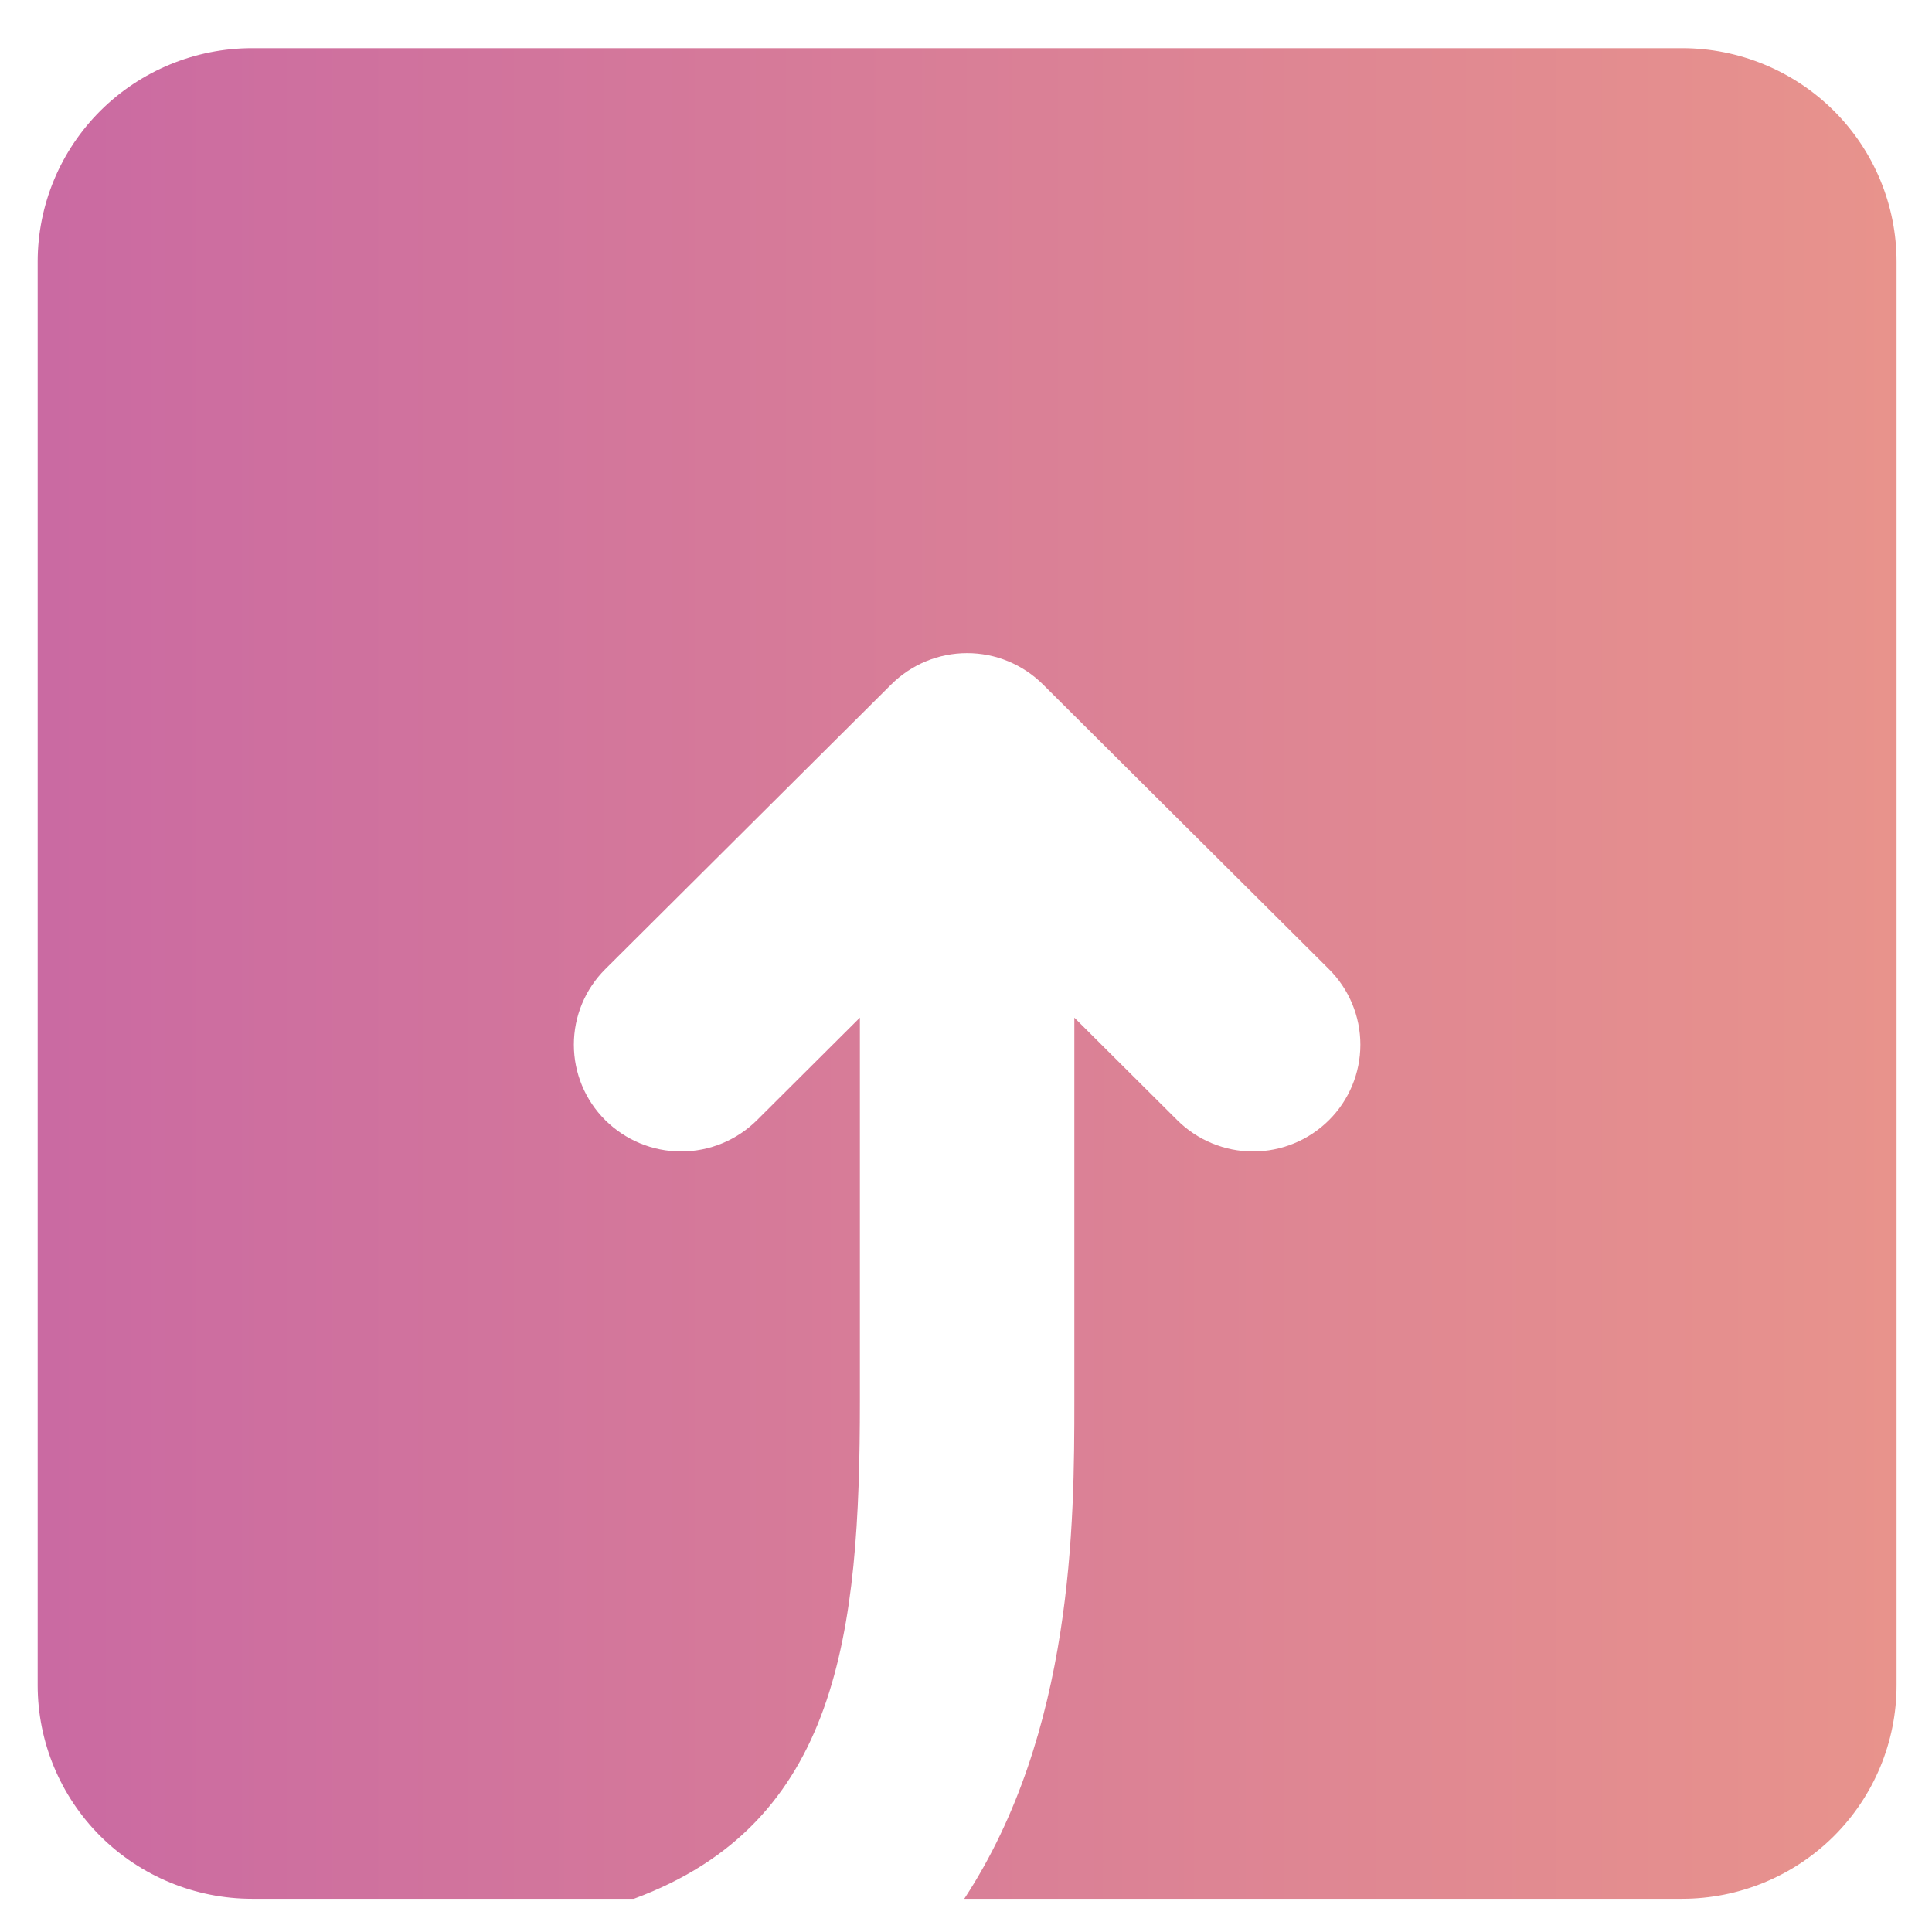
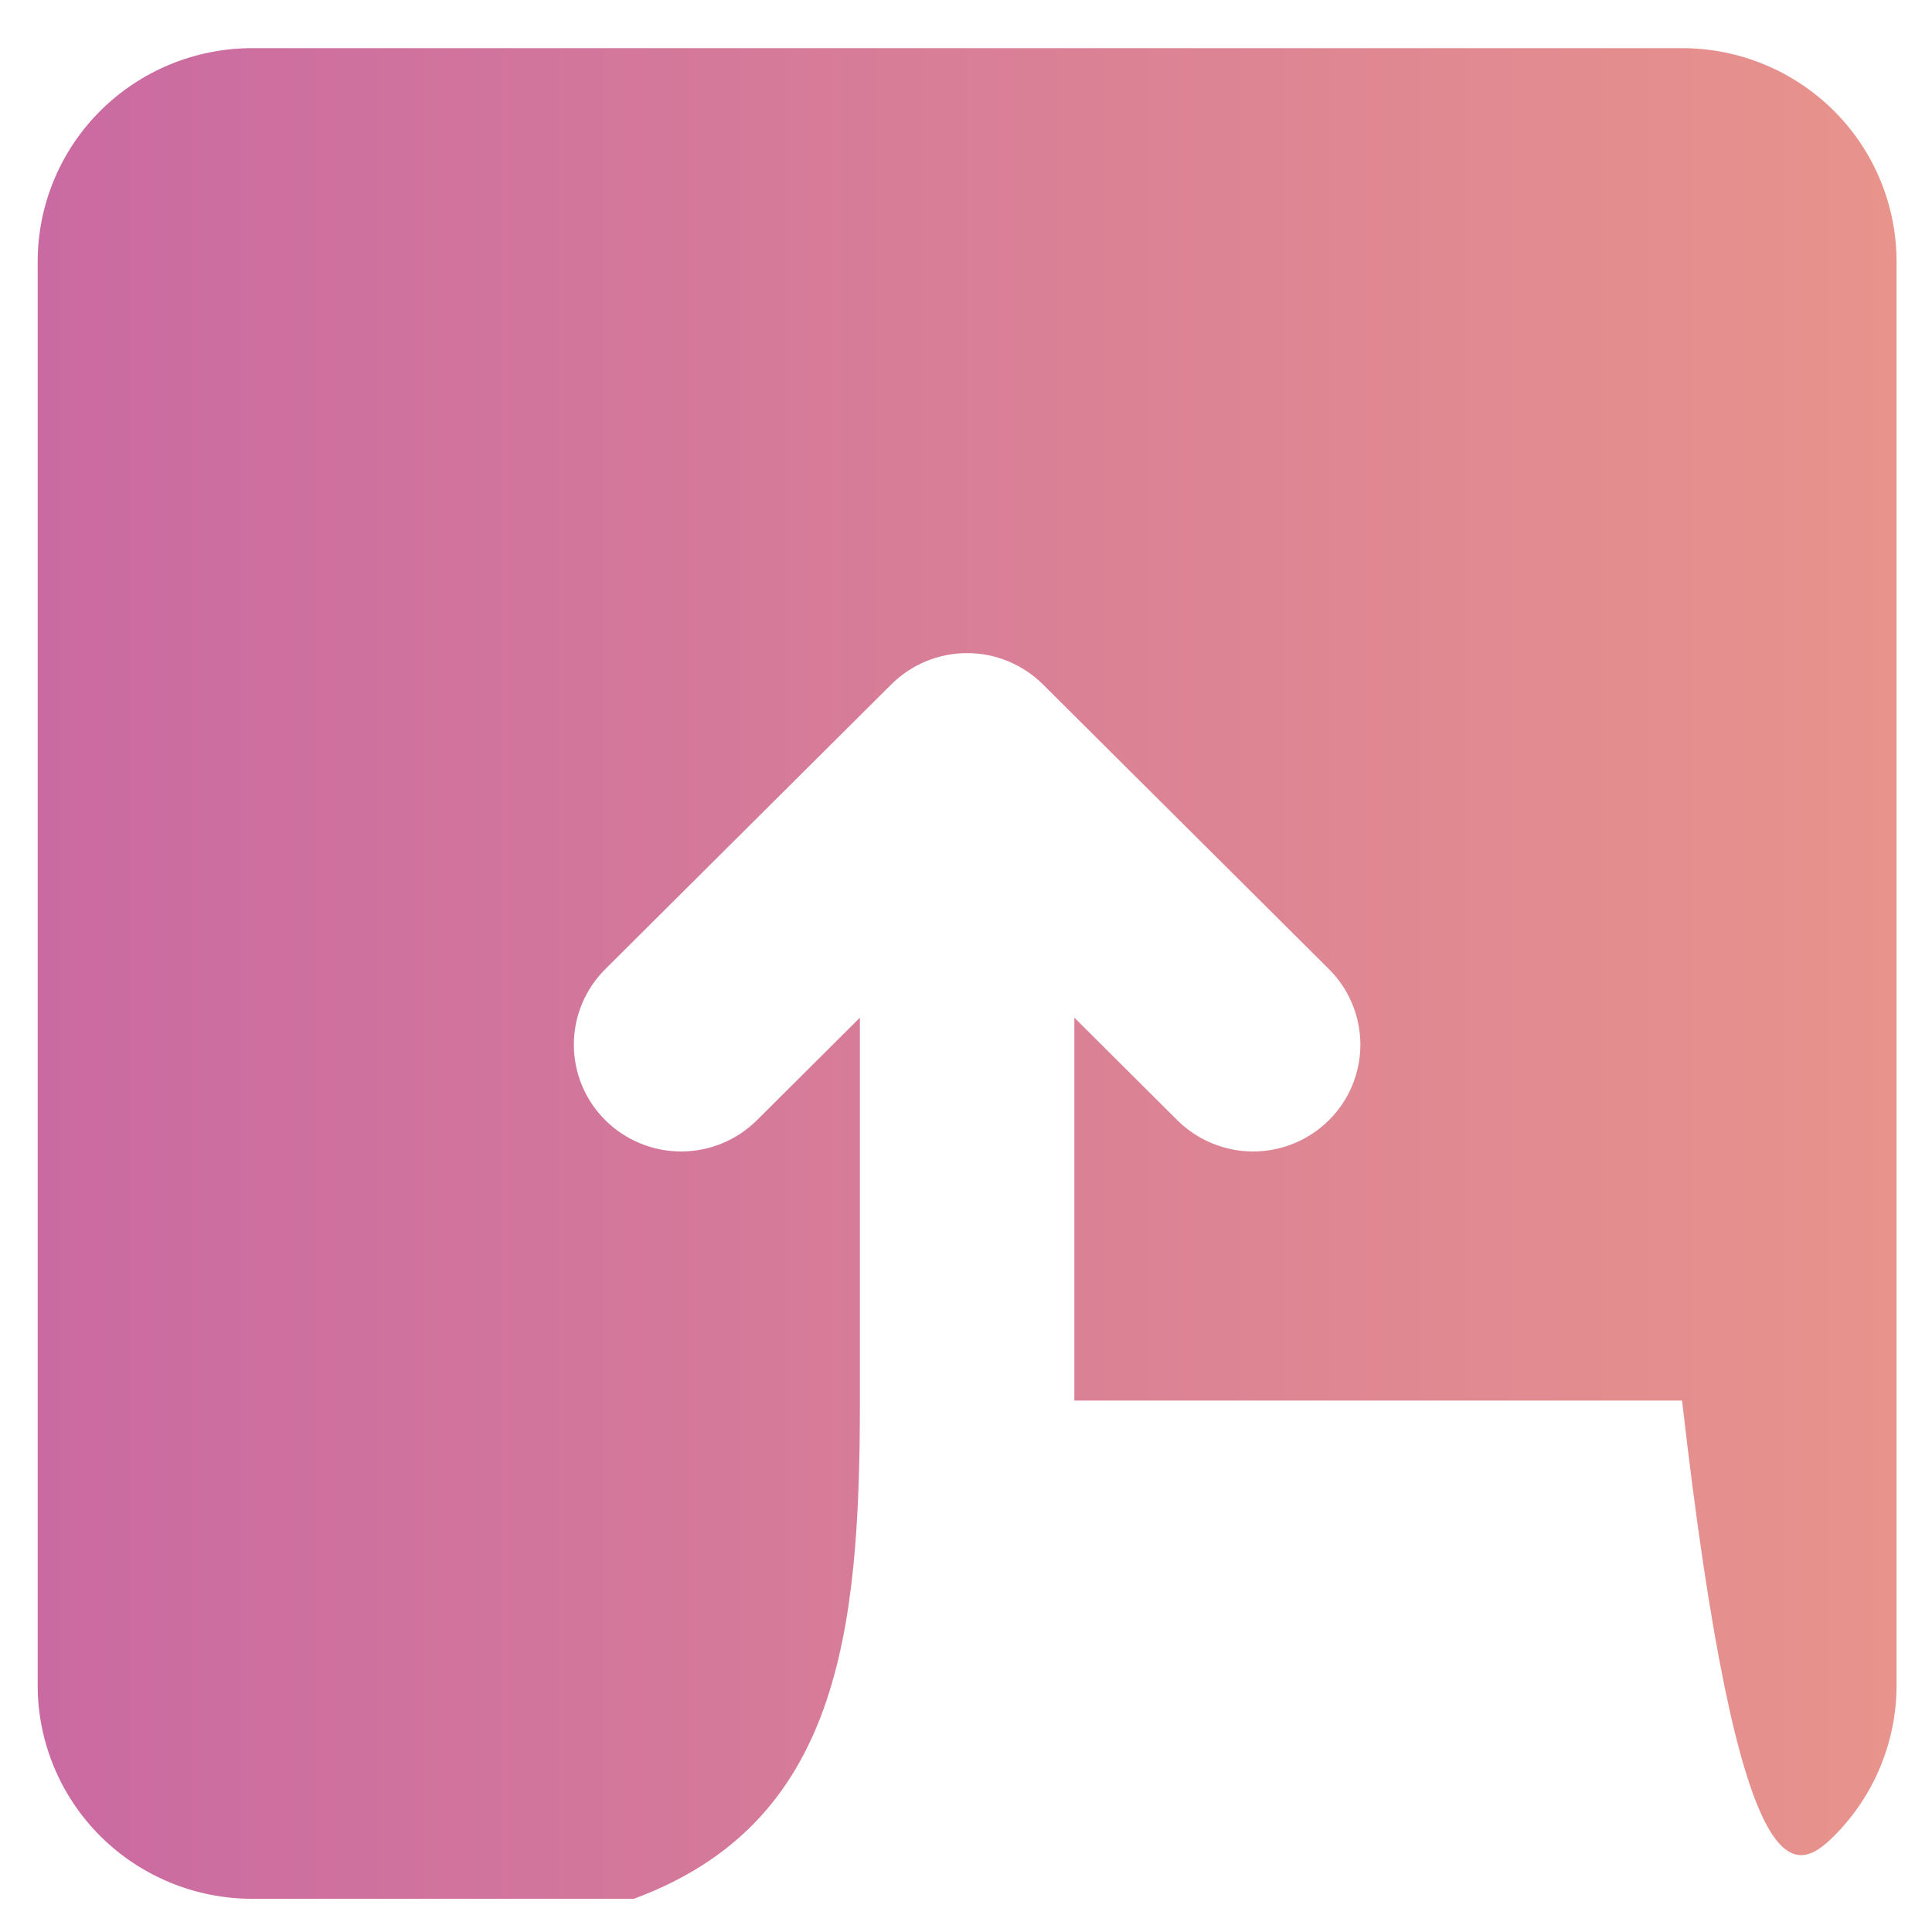
<svg xmlns="http://www.w3.org/2000/svg" width="38" height="38" viewBox="0 0 38 38" fill="none">
-   <path d="M33.084 0.947H4.959C3.841 0.947 2.768 1.39 1.976 2.177C1.185 2.965 0.741 4.033 0.741 5.147V33.147C0.741 34.261 1.185 35.329 1.976 36.117C2.768 36.904 3.841 37.347 4.959 37.347H12.467C16.499 35.859 16.913 32.121 16.913 27.547V20.016L14.889 22.032C14.493 22.426 13.957 22.648 13.397 22.648C12.837 22.648 12.301 22.426 11.905 22.032C11.509 21.639 11.287 21.104 11.287 20.547C11.287 19.99 11.509 19.456 11.905 19.062L17.53 13.462C17.726 13.267 17.958 13.112 18.214 13.006C18.47 12.9 18.745 12.846 19.022 12.846C19.299 12.846 19.573 12.9 19.829 13.006C20.085 13.112 20.318 13.267 20.514 13.462L26.139 19.062C26.535 19.456 26.757 19.99 26.757 20.547C26.757 21.104 26.535 21.639 26.139 22.032C25.743 22.426 25.207 22.648 24.647 22.648C24.087 22.648 23.551 22.426 23.155 22.032L21.131 20.016V27.547C21.131 29.94 21.114 34.07 18.966 37.347H33.084C34.203 37.347 35.276 36.904 36.068 36.117C36.859 35.329 37.303 34.261 37.303 33.147V5.147C37.303 4.033 36.859 2.965 36.068 2.177C35.276 1.39 34.203 0.947 33.084 0.947Z" fill="url(#paint0_linear_1_1530)" />
+   <path d="M33.084 0.947H4.959C3.841 0.947 2.768 1.39 1.976 2.177C1.185 2.965 0.741 4.033 0.741 5.147V33.147C0.741 34.261 1.185 35.329 1.976 36.117C2.768 36.904 3.841 37.347 4.959 37.347H12.467C16.499 35.859 16.913 32.121 16.913 27.547V20.016L14.889 22.032C14.493 22.426 13.957 22.648 13.397 22.648C12.837 22.648 12.301 22.426 11.905 22.032C11.509 21.639 11.287 21.104 11.287 20.547C11.287 19.99 11.509 19.456 11.905 19.062L17.53 13.462C17.726 13.267 17.958 13.112 18.214 13.006C18.47 12.9 18.745 12.846 19.022 12.846C19.299 12.846 19.573 12.9 19.829 13.006C20.085 13.112 20.318 13.267 20.514 13.462L26.139 19.062C26.535 19.456 26.757 19.99 26.757 20.547C26.757 21.104 26.535 21.639 26.139 22.032C25.743 22.426 25.207 22.648 24.647 22.648C24.087 22.648 23.551 22.426 23.155 22.032L21.131 20.016V27.547H33.084C34.203 37.347 35.276 36.904 36.068 36.117C36.859 35.329 37.303 34.261 37.303 33.147V5.147C37.303 4.033 36.859 2.965 36.068 2.177C35.276 1.39 34.203 0.947 33.084 0.947Z" fill="url(#paint0_linear_1_1530)" />
  <defs>
    <linearGradient id="paint0_linear_1_1530" x1="37.303" y1="19.147" x2="0.741" y2="19.147" gradientUnits="userSpaceOnUse">
      <stop stop-color="#E8938C" />
      <stop offset="1" stop-color="#CA6AA2" />
    </linearGradient>
  </defs>
</svg>